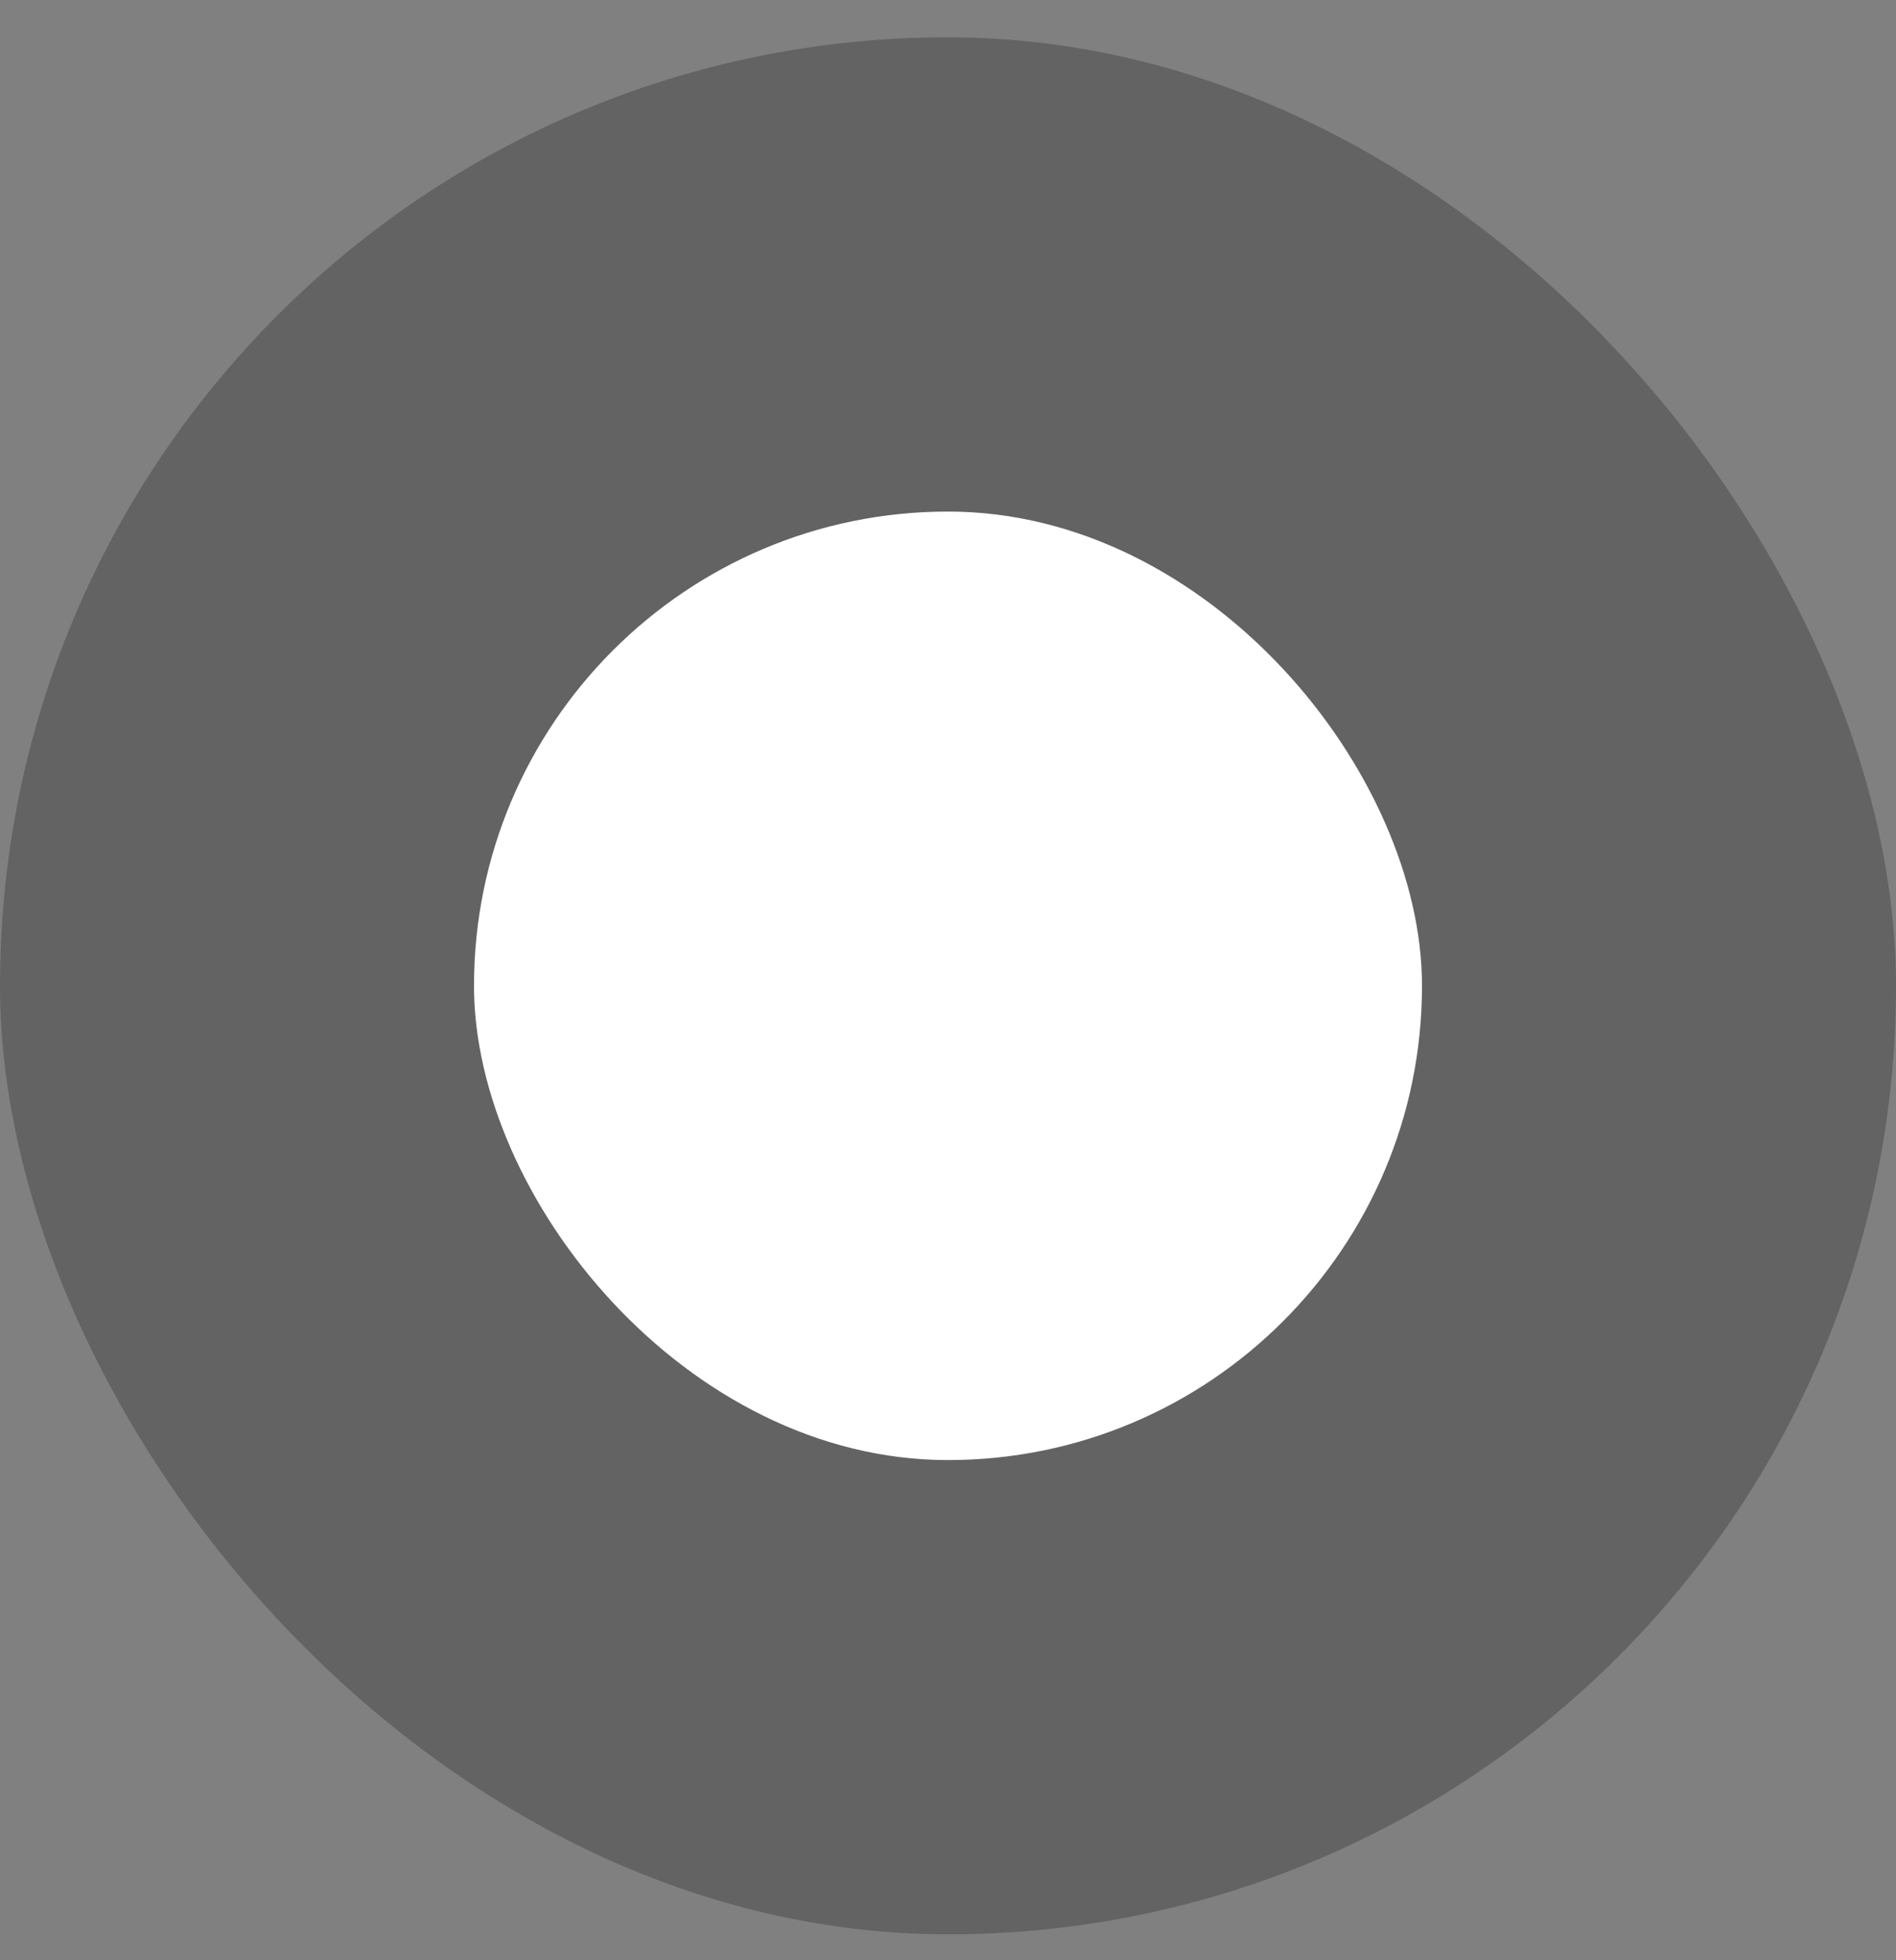
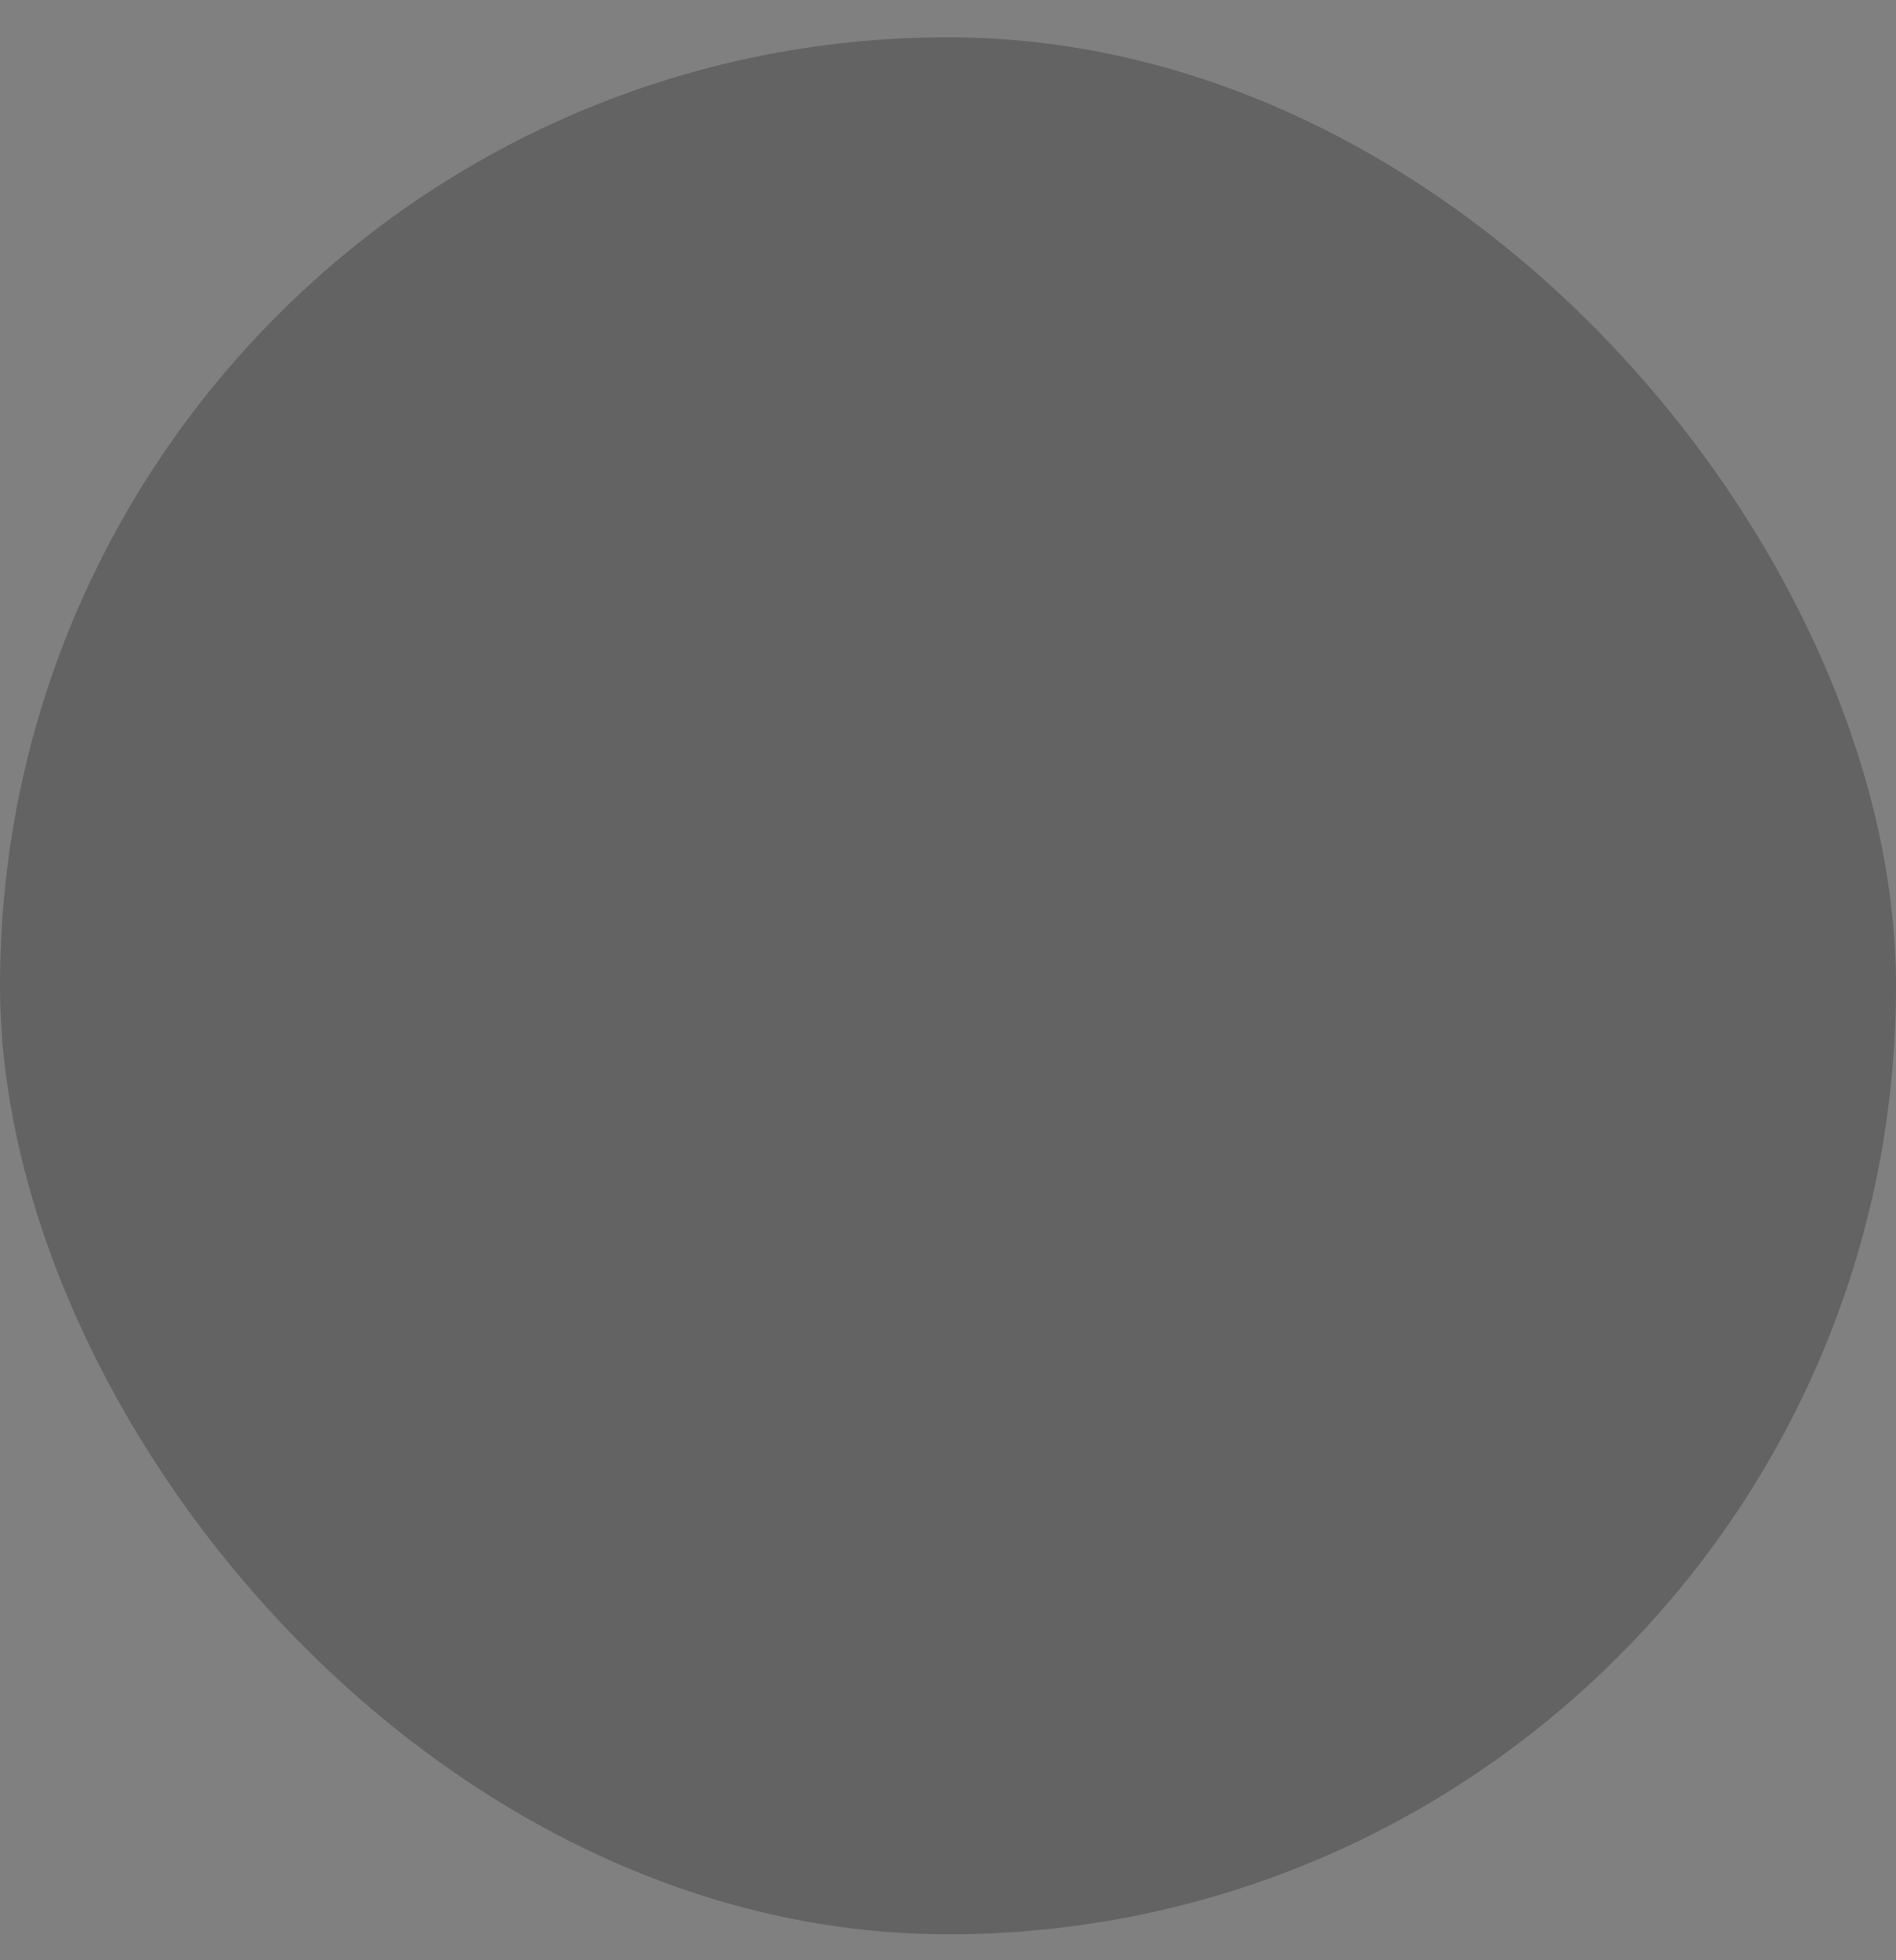
<svg xmlns="http://www.w3.org/2000/svg" width="30" height="31" viewBox="0 0 30 31" fill="none">
  <rect x="0" y="0" width="30" height="31" fill="#808080" stroke="none" />
  <rect opacity="0.4" y="0.59" width="30" height="30" rx="15" fill="#373737" />
-   <rect x="7.5" y="8.09" width="15" height="15" rx="7.5" fill="white" />
</svg>